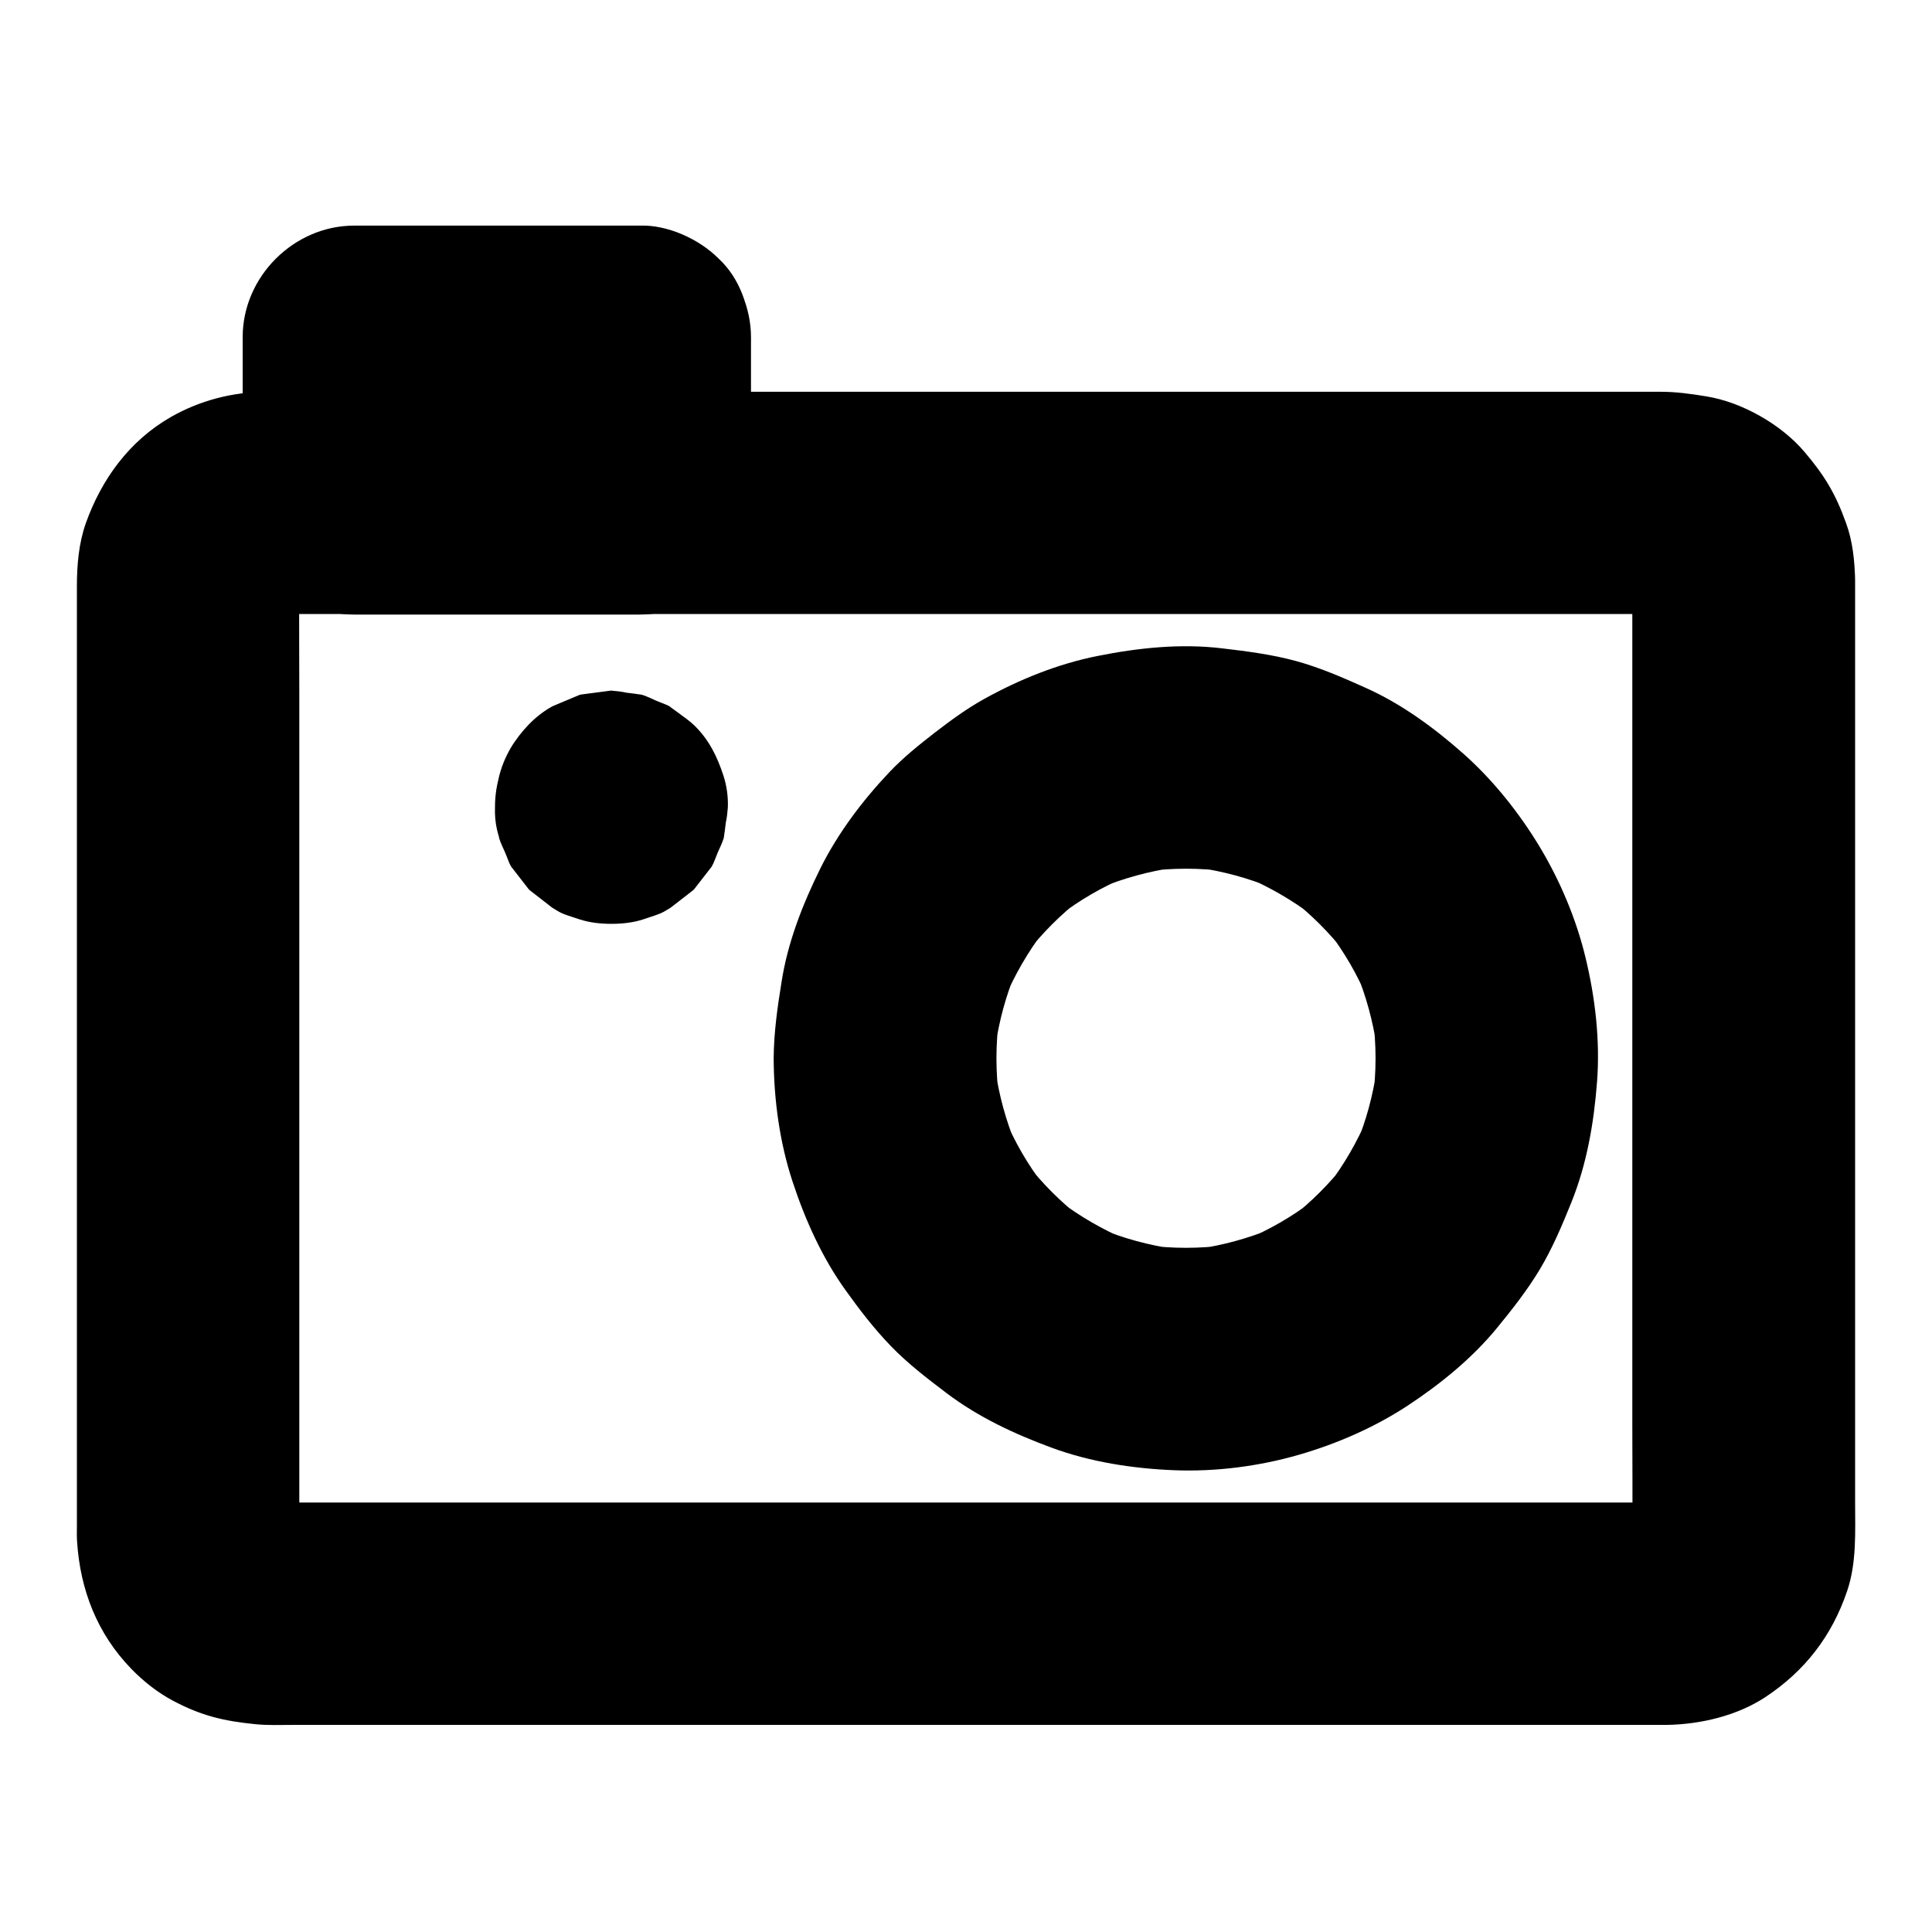
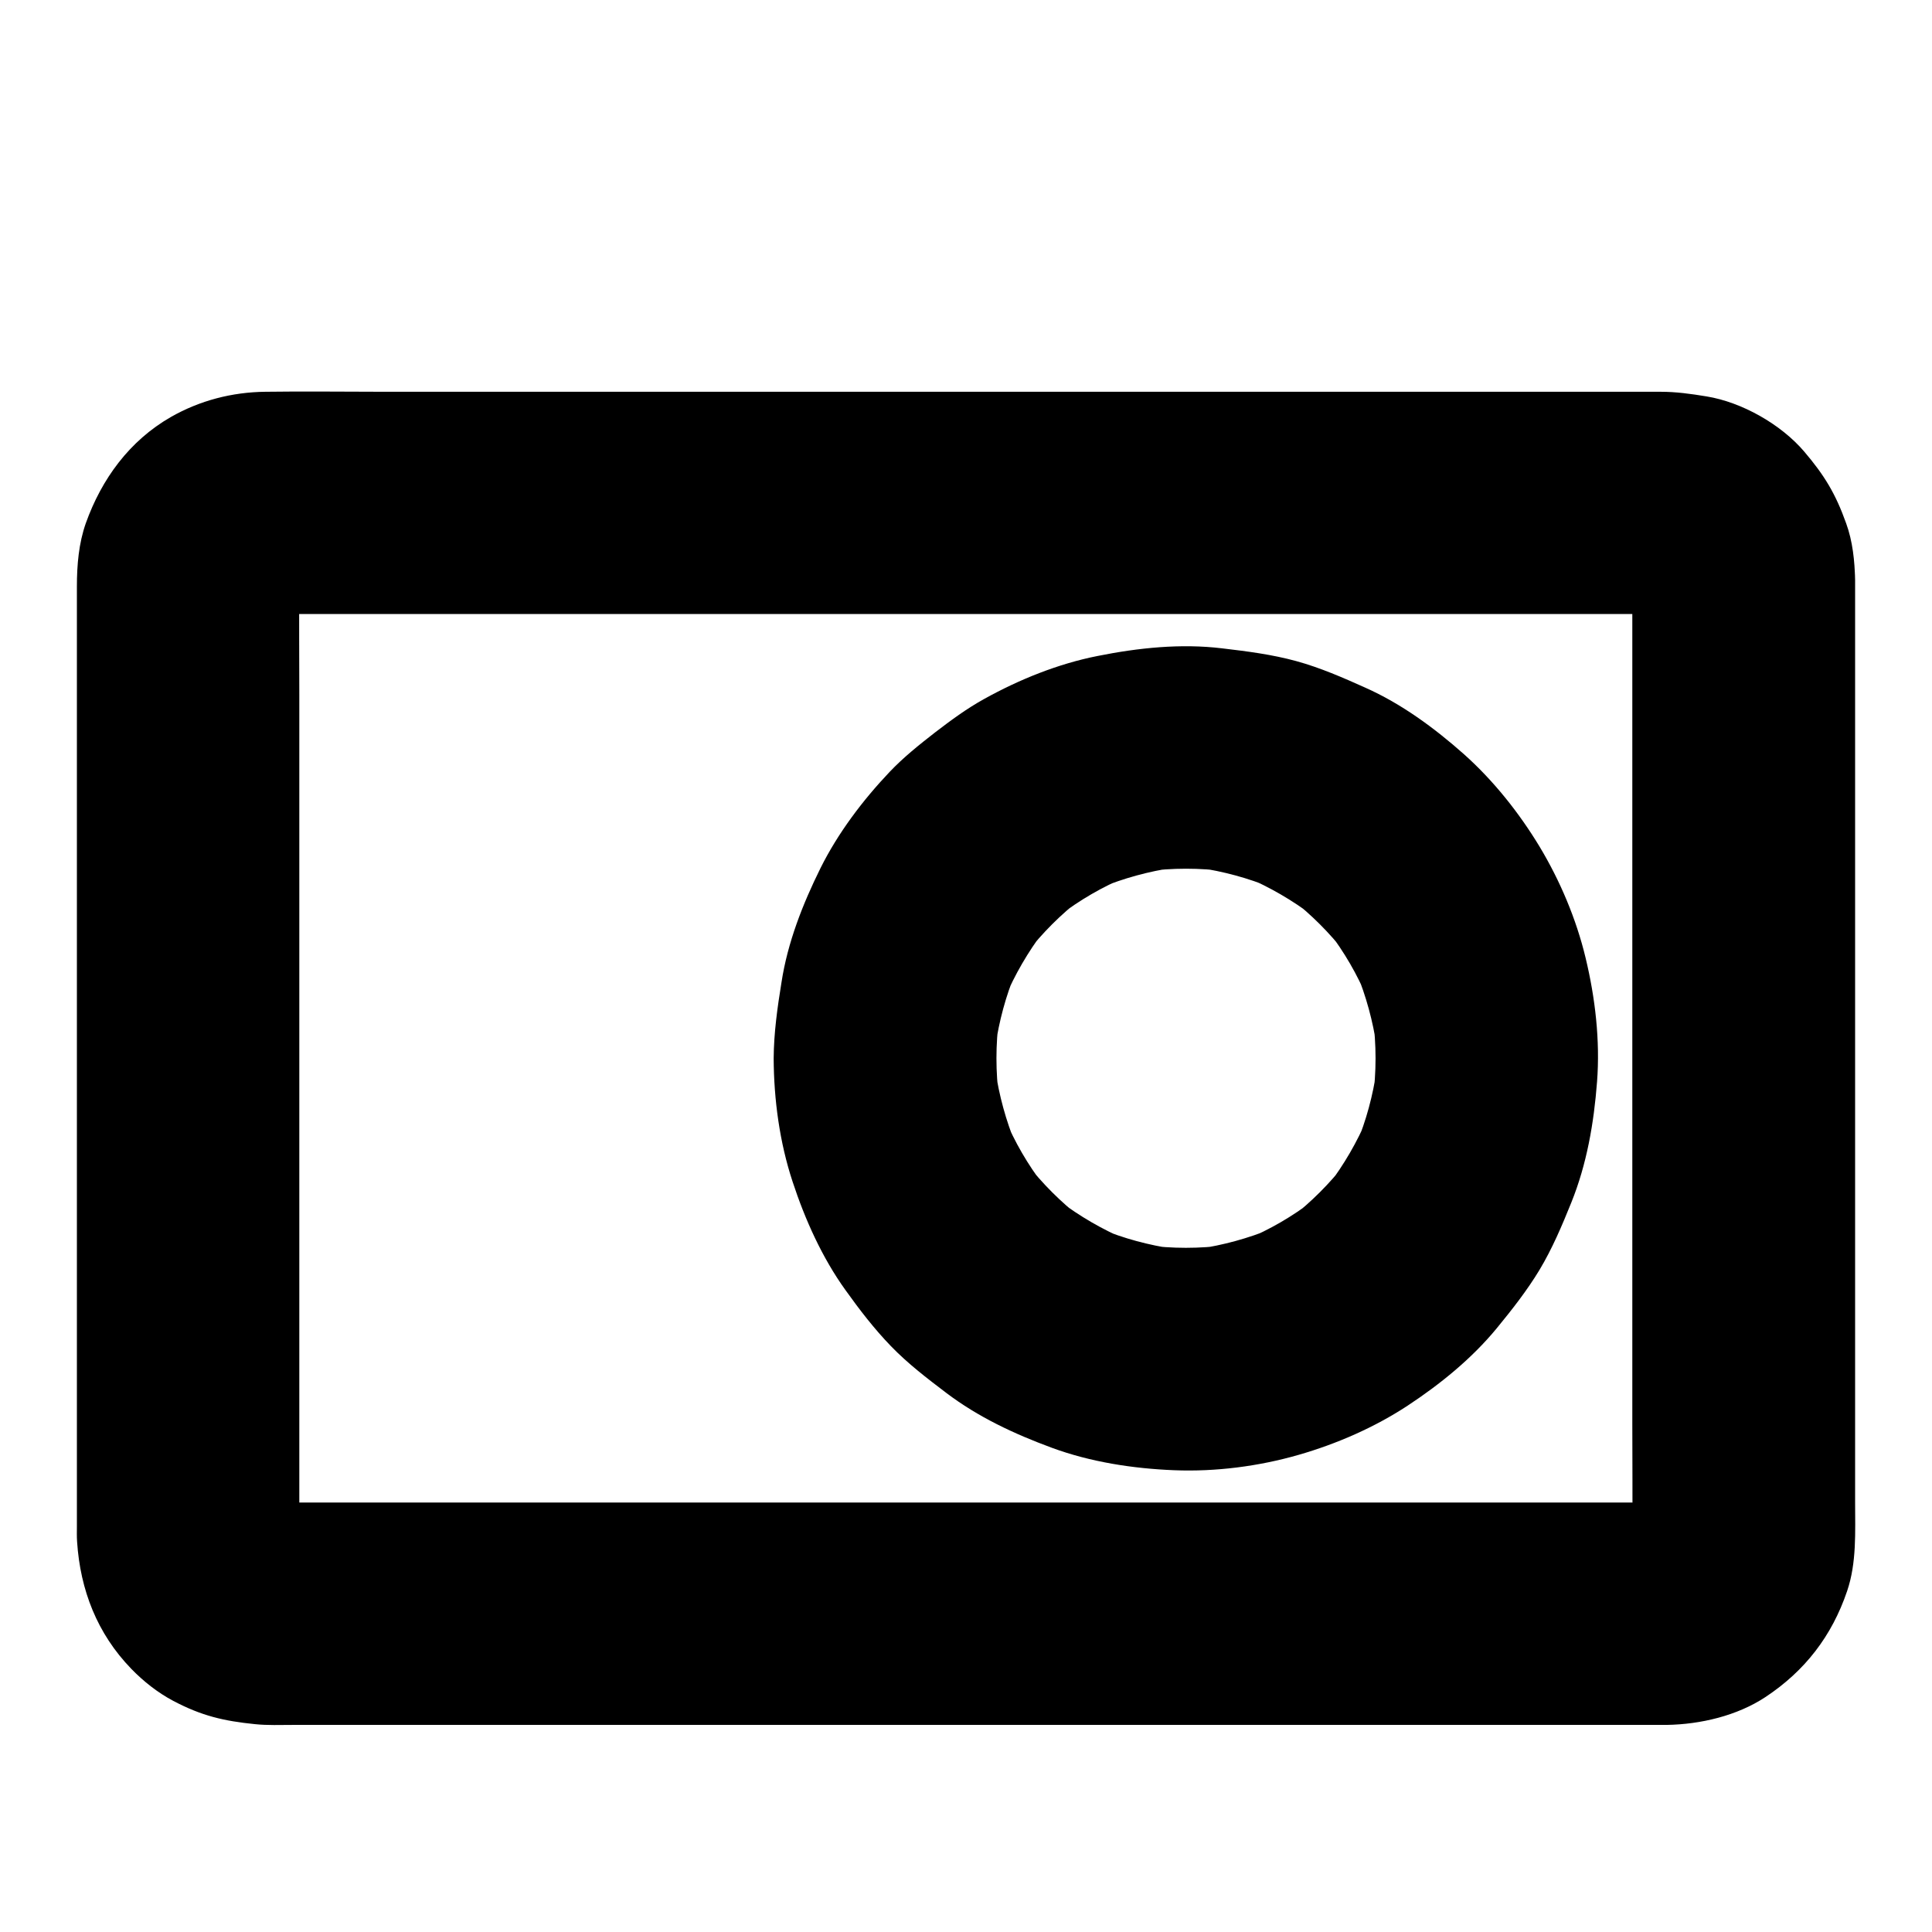
<svg xmlns="http://www.w3.org/2000/svg" fill="#000000" width="800px" height="800px" version="1.1" viewBox="144 144 512 512">
  <g>
    <path d="m576.58 297.71v25.535 61.008 73.555 63.371c0 9.938 0.098 19.828 0 29.766 0 0.984-0.051 2.016-0.195 3 0.344-2.609 0.688-5.215 1.031-7.871-0.246 1.77-0.688 3.445-1.379 5.066 0.984-2.363 1.969-4.723 2.953-7.035-0.688 1.574-1.523 3.051-2.559 4.477 1.523-1.969 3.102-3.984 4.625-5.953-1.18 1.523-2.508 2.856-4.035 4.035 1.969-1.523 3.984-3.102 5.953-4.625-1.379 1.031-2.856 1.871-4.477 2.559 2.363-0.984 4.723-1.969 7.035-2.953-1.672 0.641-3.297 1.082-5.066 1.379 2.609-0.344 5.215-0.688 7.871-1.031-3.984 0.441-8.117 0.195-12.102 0.195h-26.863-39.902-49.051-53.824-54.367-50.383-42.656-30.453-14.023c-1.082 0-2.117-0.051-3.148-0.195 2.609 0.344 5.215 0.688 7.871 1.031-1.77-0.246-3.445-0.688-5.066-1.379 2.363 0.984 4.723 1.969 7.035 2.953-1.574-0.688-3.051-1.523-4.477-2.559 1.969 1.523 3.984 3.102 5.953 4.625-1.523-1.18-2.856-2.508-4.035-4.035 1.523 1.969 3.102 3.984 4.625 5.953-1.031-1.379-1.871-2.856-2.559-4.477 0.984 2.363 1.969 4.723 2.953 7.035-0.641-1.672-1.082-3.297-1.379-5.066 0.344 2.609 0.688 5.215 1.031 7.871-0.344-2.953-0.195-6.004-0.195-9.004v-18.352-60.762-73.996-63.762c0-10.035-0.098-20.074 0-30.109 0-0.984 0.051-2.016 0.195-3-0.344 2.609-0.688 5.215-1.031 7.871 0.246-1.77 0.688-3.445 1.379-5.066-0.984 2.363-1.969 4.723-2.953 7.035 0.688-1.574 1.523-3.051 2.559-4.477-1.523 1.969-3.102 3.984-4.625 5.953 1.18-1.523 2.508-2.856 4.035-4.035-1.969 1.523-3.984 3.102-5.953 4.625 1.379-1.031 2.856-1.871 4.477-2.559-2.363 0.984-4.723 1.969-7.035 2.953 1.672-0.641 3.297-1.082 5.066-1.379-2.609 0.344-5.215 0.688-7.871 1.031 3.984-0.441 8.117-0.195 12.102-0.195h26.863 39.902 49.051 53.824 54.367 50.383 42.656 30.453 14.023c1.082 0 2.117 0.051 3.148 0.195-2.609-0.344-5.215-0.688-7.871-1.031 1.77 0.246 3.445 0.688 5.066 1.379-2.363-0.984-4.723-1.969-7.035-2.953 1.574 0.688 3.051 1.523 4.477 2.559-1.969-1.523-3.984-3.102-5.953-4.625 1.523 1.18 2.856 2.508 4.035 4.035-1.523-1.969-3.102-3.984-4.625-5.953 1.031 1.379 1.871 2.856 2.559 4.477-0.984-2.363-1.969-4.723-2.953-7.035 0.641 1.672 1.082 3.297 1.379 5.066-0.344-2.609-0.688-5.215-1.031-7.871 0.145 0.93 0.195 1.816 0.195 2.75 0.148 7.625 3.199 15.449 8.66 20.859 5.117 5.117 13.531 8.953 20.859 8.66 7.625-0.344 15.547-2.856 20.859-8.66 5.266-5.707 8.758-12.941 8.66-20.859-0.098-5.019-0.641-10.281-2.363-15.008-2.805-7.871-5.758-12.742-11.168-19.09-6.148-7.184-16.48-13.039-25.828-14.562-4.184-0.688-8.07-1.23-12.203-1.23h-14.414-63.812-90.871-94.512-74.688c-10.48 0-20.961-0.148-31.438 0-8.809 0.098-17.367 2.312-25.043 6.691-10.973 6.297-18.352 16.434-22.535 28.141-1.871 5.312-2.363 11.07-2.363 16.727v18.793 79.605 93.578 57.121c0 1.328-0.051 2.707 0.051 4.082 0.836 12.793 5.312 24.355 14.367 33.703 3.199 3.297 6.988 6.297 11.07 8.461 7.527 3.984 13.43 5.363 21.746 6.199 3.344 0.344 6.742 0.195 10.086 0.195h53.531 86.445 95.793 81.672 44.184 2.41c8.906-0.148 18.598-2.41 26.125-7.379 10.48-6.938 17.613-16.188 21.648-28.094 2.559-7.527 2.117-15.695 2.117-23.52v-68.387-94.809-70.652-10.527c0-7.578-3.297-15.5-8.66-20.859-5.117-5.117-13.531-8.953-20.859-8.66-7.625 0.344-15.547 2.856-20.859 8.66-5.324 5.715-8.668 12.801-8.668 20.82z" />
-     <path d="m283.98 233.31v38.473 5.559c9.84-9.84 19.68-19.68 29.52-29.52h-66.223-9.445c9.84 9.84 19.68 19.68 29.52 29.52v-38.473-5.559c-9.84 9.84-19.68 19.68-29.52 29.52h66.223 9.445c7.578 0 15.5-3.297 20.859-8.66 5.117-5.117 8.953-13.531 8.66-20.859-0.344-7.625-2.856-15.547-8.66-20.859-5.758-5.312-12.891-8.66-20.859-8.66h-66.223-9.445c-15.941 0-29.52 13.531-29.52 29.52v38.473 5.559c0 15.941 13.531 29.52 29.52 29.52h66.223 9.445c15.941 0 29.52-13.531 29.52-29.52v-38.473-5.559c0-7.578-3.297-15.5-8.66-20.859-5.117-5.117-13.531-8.953-20.859-8.66-7.625 0.344-15.547 2.856-20.859 8.66-5.312 5.754-8.66 12.891-8.66 20.859z" />
    <path d="m349.03 424.45c0.051 10.973 1.574 22.289 5.019 32.719 3.297 10.035 7.824 20.121 14.023 28.734 3.691 5.164 7.625 10.281 12.055 14.859 4.477 4.625 9.496 8.461 14.613 12.348 8.512 6.445 18.008 10.875 27.996 14.562 10.281 3.789 21.5 5.512 32.422 5.953 10.973 0.441 22.434-1.031 33.012-4.082 10.086-2.902 20.121-7.281 28.879-13.039 8.66-5.707 17.023-12.496 23.617-20.516 4.035-4.922 8.02-9.988 11.316-15.449 3.394-5.656 5.953-11.711 8.414-17.809 4.133-10.234 6.004-21.105 6.84-32.078 0.836-10.922-0.492-22.289-3.051-32.867-2.461-10.234-6.742-20.367-12.152-29.371-5.41-8.953-12.203-17.516-20.023-24.5-7.871-6.988-16.629-13.43-26.273-17.711-5.902-2.656-11.906-5.266-18.156-6.988-6.445-1.77-13.039-2.609-19.68-3.394-10.973-1.328-22.188-0.148-33.012 2.016-10.48 2.066-20.812 6.25-30.109 11.414-4.625 2.559-8.809 5.656-12.988 8.855-4.231 3.297-8.363 6.594-12.055 10.48-7.133 7.527-13.676 16.188-18.301 25.484-4.723 9.543-8.707 19.68-10.332 30.258-1.09 6.691-2.023 13.383-2.074 20.121-0.051 7.527 3.297 15.547 8.66 20.859 5.117 5.117 13.531 8.953 20.859 8.66 7.625-0.344 15.547-2.856 20.859-8.66 5.312-5.805 8.609-12.84 8.66-20.859 0-3.641 0.246-7.281 0.738-10.922-0.344 2.609-0.688 5.215-1.031 7.871 0.984-6.789 2.754-13.43 5.41-19.777-0.984 2.363-1.969 4.723-2.953 7.035 2.707-6.394 6.199-12.398 10.383-17.91-1.523 1.969-3.102 3.984-4.625 5.953 4.231-5.461 9.102-10.332 14.562-14.562-1.969 1.523-3.984 3.102-5.953 4.625 5.512-4.231 11.512-7.723 17.91-10.383-2.363 0.984-4.723 1.969-7.035 2.953 6.348-2.609 12.988-4.43 19.777-5.41-2.609 0.344-5.215 0.688-7.871 1.031 7.281-0.984 14.613-0.984 21.844 0-2.609-0.344-5.215-0.688-7.871-1.031 6.789 0.984 13.43 2.754 19.777 5.41-2.363-0.984-4.723-1.969-7.035-2.953 6.394 2.707 12.398 6.199 17.91 10.383-1.969-1.523-3.984-3.102-5.953-4.625 5.461 4.231 10.332 9.102 14.562 14.562-1.523-1.969-3.102-3.984-4.625-5.953 4.231 5.512 7.723 11.512 10.383 17.91-0.984-2.363-1.969-4.723-2.953-7.035 2.609 6.348 4.43 12.988 5.41 19.777-0.344-2.609-0.688-5.215-1.031-7.871 0.984 7.281 0.984 14.613 0 21.844 0.344-2.609 0.688-5.215 1.031-7.871-0.984 6.789-2.754 13.43-5.41 19.777 0.984-2.363 1.969-4.723 2.953-7.035-2.707 6.394-6.199 12.398-10.383 17.91 1.523-1.969 3.102-3.984 4.625-5.953-4.231 5.461-9.102 10.332-14.562 14.562 1.969-1.523 3.984-3.102 5.953-4.625-5.512 4.231-11.512 7.723-17.91 10.383 2.363-0.984 4.723-1.969 7.035-2.953-6.348 2.609-12.988 4.43-19.777 5.41 2.609-0.344 5.215-0.688 7.871-1.031-7.281 0.984-14.613 0.984-21.844 0 2.609 0.344 5.215 0.688 7.871 1.031-6.789-0.984-13.43-2.754-19.777-5.41 2.363 0.984 4.723 1.969 7.035 2.953-6.394-2.707-12.398-6.199-17.91-10.383 1.969 1.523 3.984 3.102 5.953 4.625-5.461-4.231-10.332-9.102-14.562-14.562 1.523 1.969 3.102 3.984 4.625 5.953-4.231-5.512-7.723-11.512-10.383-17.91 0.984 2.363 1.969 4.723 2.953 7.035-2.609-6.348-4.43-12.988-5.41-19.777 0.344 2.609 0.688 5.215 1.031 7.871-0.492-3.641-0.738-7.281-0.738-10.922-0.051-7.578-3.246-15.5-8.66-20.859-5.117-5.117-13.531-8.953-20.859-8.66-7.625 0.344-15.547 2.856-20.859 8.66-5.266 5.758-8.66 12.891-8.66 20.859z" />
-     <path d="m275.18 357.93c0.051 1.379 0.246 2.707 0.543 4.082 0.148 1.379 0.344 2.707 0.543 4.082 0.395 1.277 1.133 2.805 1.574 3.789 0.984 2.312 0.887 2.508 1.625 3.789 1.523 1.969 3.102 3.984 4.625 5.953 0.051 0.051 0.098 0.098 0.148 0.148 0.051 0.051 0.098 0.098 0.148 0.148 1.969 1.523 3.984 3.102 5.953 4.625 2.363 1.379 1.672 1.328 7.281 3.102 2.707 0.887 5.609 1.18 8.414 1.18 2.805 0 5.707-0.297 8.414-1.18 5.609-1.82 4.922-1.723 7.281-3.102 1.969-1.523 3.984-3.102 5.953-4.625l0.148-0.148c0.051-0.051 0.098-0.098 0.148-0.148 1.523-1.969 3.102-3.984 4.625-5.953 0.688-1.23 0.836-1.918 1.625-3.789 0.441-0.984 1.18-2.508 1.574-3.789 0.195-1.328 0.395-2.707 0.543-4.082 0.297-1.328 0.441-2.707 0.543-4.082 0.098-2.805-0.297-5.707-1.18-8.414-1.672-5.117-3.887-9.594-7.824-13.383-1.77-1.723-7.527-5.559-6.199-4.82-1.23-0.688-1.82-0.789-3.789-1.625-0.984-0.441-2.508-1.18-3.789-1.574-1.328-0.195-2.707-0.395-4.082-0.543-1.328-0.297-2.656-0.441-3.984-0.543h-0.195c-2.609 0.344-5.215 0.688-7.871 1.031-0.148 0.051-0.246 0.051-0.395 0.098-2.363 0.984-4.723 1.969-7.035 2.953-0.051 0.051-0.148 0.051-0.195 0.098-2.262 1.23-4.379 2.902-6.148 4.723-1.871 1.918-3.543 4.082-4.922 6.394-2.973 5.223-3.809 9.797-4.102 15.605-0.148 4.082 0.688 7.871 2.559 11.367 1.18 3.641 3.246 6.84 6.102 9.496 2.656 2.902 5.856 4.922 9.496 6.102 3.543 1.871 7.332 2.707 11.367 2.559 2.609-0.344 5.215-0.688 7.871-1.031 5.019-1.426 9.348-3.938 13.039-7.578 1.523-1.969 3.102-3.984 4.625-5.953 2.656-4.625 4.035-9.594 4.035-14.906v-0.148c-0.344 2.609-0.688 5.215-1.031 7.871 0-0.148 0.051-0.246 0.098-0.395-0.984 2.363-1.969 4.723-2.953 7.035 0.051-0.098 0.098-0.148 0.148-0.246-1.523 1.969-3.102 3.984-4.625 5.953l0.297-0.297c-1.969 1.523-3.984 3.102-5.953 4.625 0.098-0.051 0.148-0.098 0.246-0.148-2.363 0.984-4.723 1.969-7.035 2.953 0.148-0.051 0.246-0.098 0.395-0.098-2.609 0.344-5.215 0.688-7.871 1.031h0.297c-2.609-0.344-5.215-0.688-7.871-1.031 0.148 0 0.246 0.051 0.395 0.098-2.363-0.984-4.723-1.969-7.035-2.953 0.098 0.051 0.148 0.098 0.246 0.148-1.969-1.523-3.984-3.102-5.953-4.625 0.098 0.098 0.195 0.195 0.297 0.297-1.523-1.969-3.102-3.984-4.625-5.953 0.051 0.098 0.098 0.148 0.148 0.246-0.984-2.363-1.969-4.723-2.953-7.035 0.051 0.148 0.098 0.246 0.098 0.395-0.344-2.609-0.688-5.215-1.031-7.871v0.297c0.344-2.609 0.688-5.215 1.031-7.871 0 0.148-0.051 0.246-0.098 0.395 0.984-2.363 1.969-4.723 2.953-7.035-0.051 0.098-0.098 0.148-0.148 0.246 1.523-1.969 3.102-3.984 4.625-5.953l-0.297 0.297c1.969-1.523 3.984-3.102 5.953-4.625-0.098 0.051-0.148 0.098-0.246 0.148 2.363-0.984 4.723-1.969 7.035-2.953-0.148 0.051-0.246 0.098-0.395 0.098 2.609-0.344 5.215-0.688 7.871-1.031h-0.297c2.609 0.344 5.215 0.688 7.871 1.031-0.148 0-0.246-0.051-0.395-0.098 2.363 0.984 4.723 1.969 7.035 2.953-0.098-0.051-0.148-0.098-0.246-0.148 1.969 1.523 3.984 3.102 5.953 4.625-0.098-0.098-0.195-0.195-0.297-0.297 1.523 1.969 3.102 3.984 4.625 5.953-0.051-0.098-0.098-0.148-0.148-0.246 0.984 2.363 1.969 4.723 2.953 7.035-0.051-0.148-0.098-0.246-0.098-0.395 0.344 2.609 0.688 5.215 1.031 7.871v-0.148c0.148-4.082-0.688-7.871-2.559-11.367-1.18-3.641-3.246-6.84-6.102-9.496-2.656-2.902-5.856-4.922-9.496-6.102-3.543-1.871-7.332-2.707-11.367-2.559-2.609 0.344-5.215 0.688-7.871 1.031-5.019 1.426-9.348 3.938-13.039 7.578-1.523 1.969-3.102 3.984-4.625 5.953-2.707 4.621-4.035 9.59-4.035 14.906z" />
  </g>
</svg>